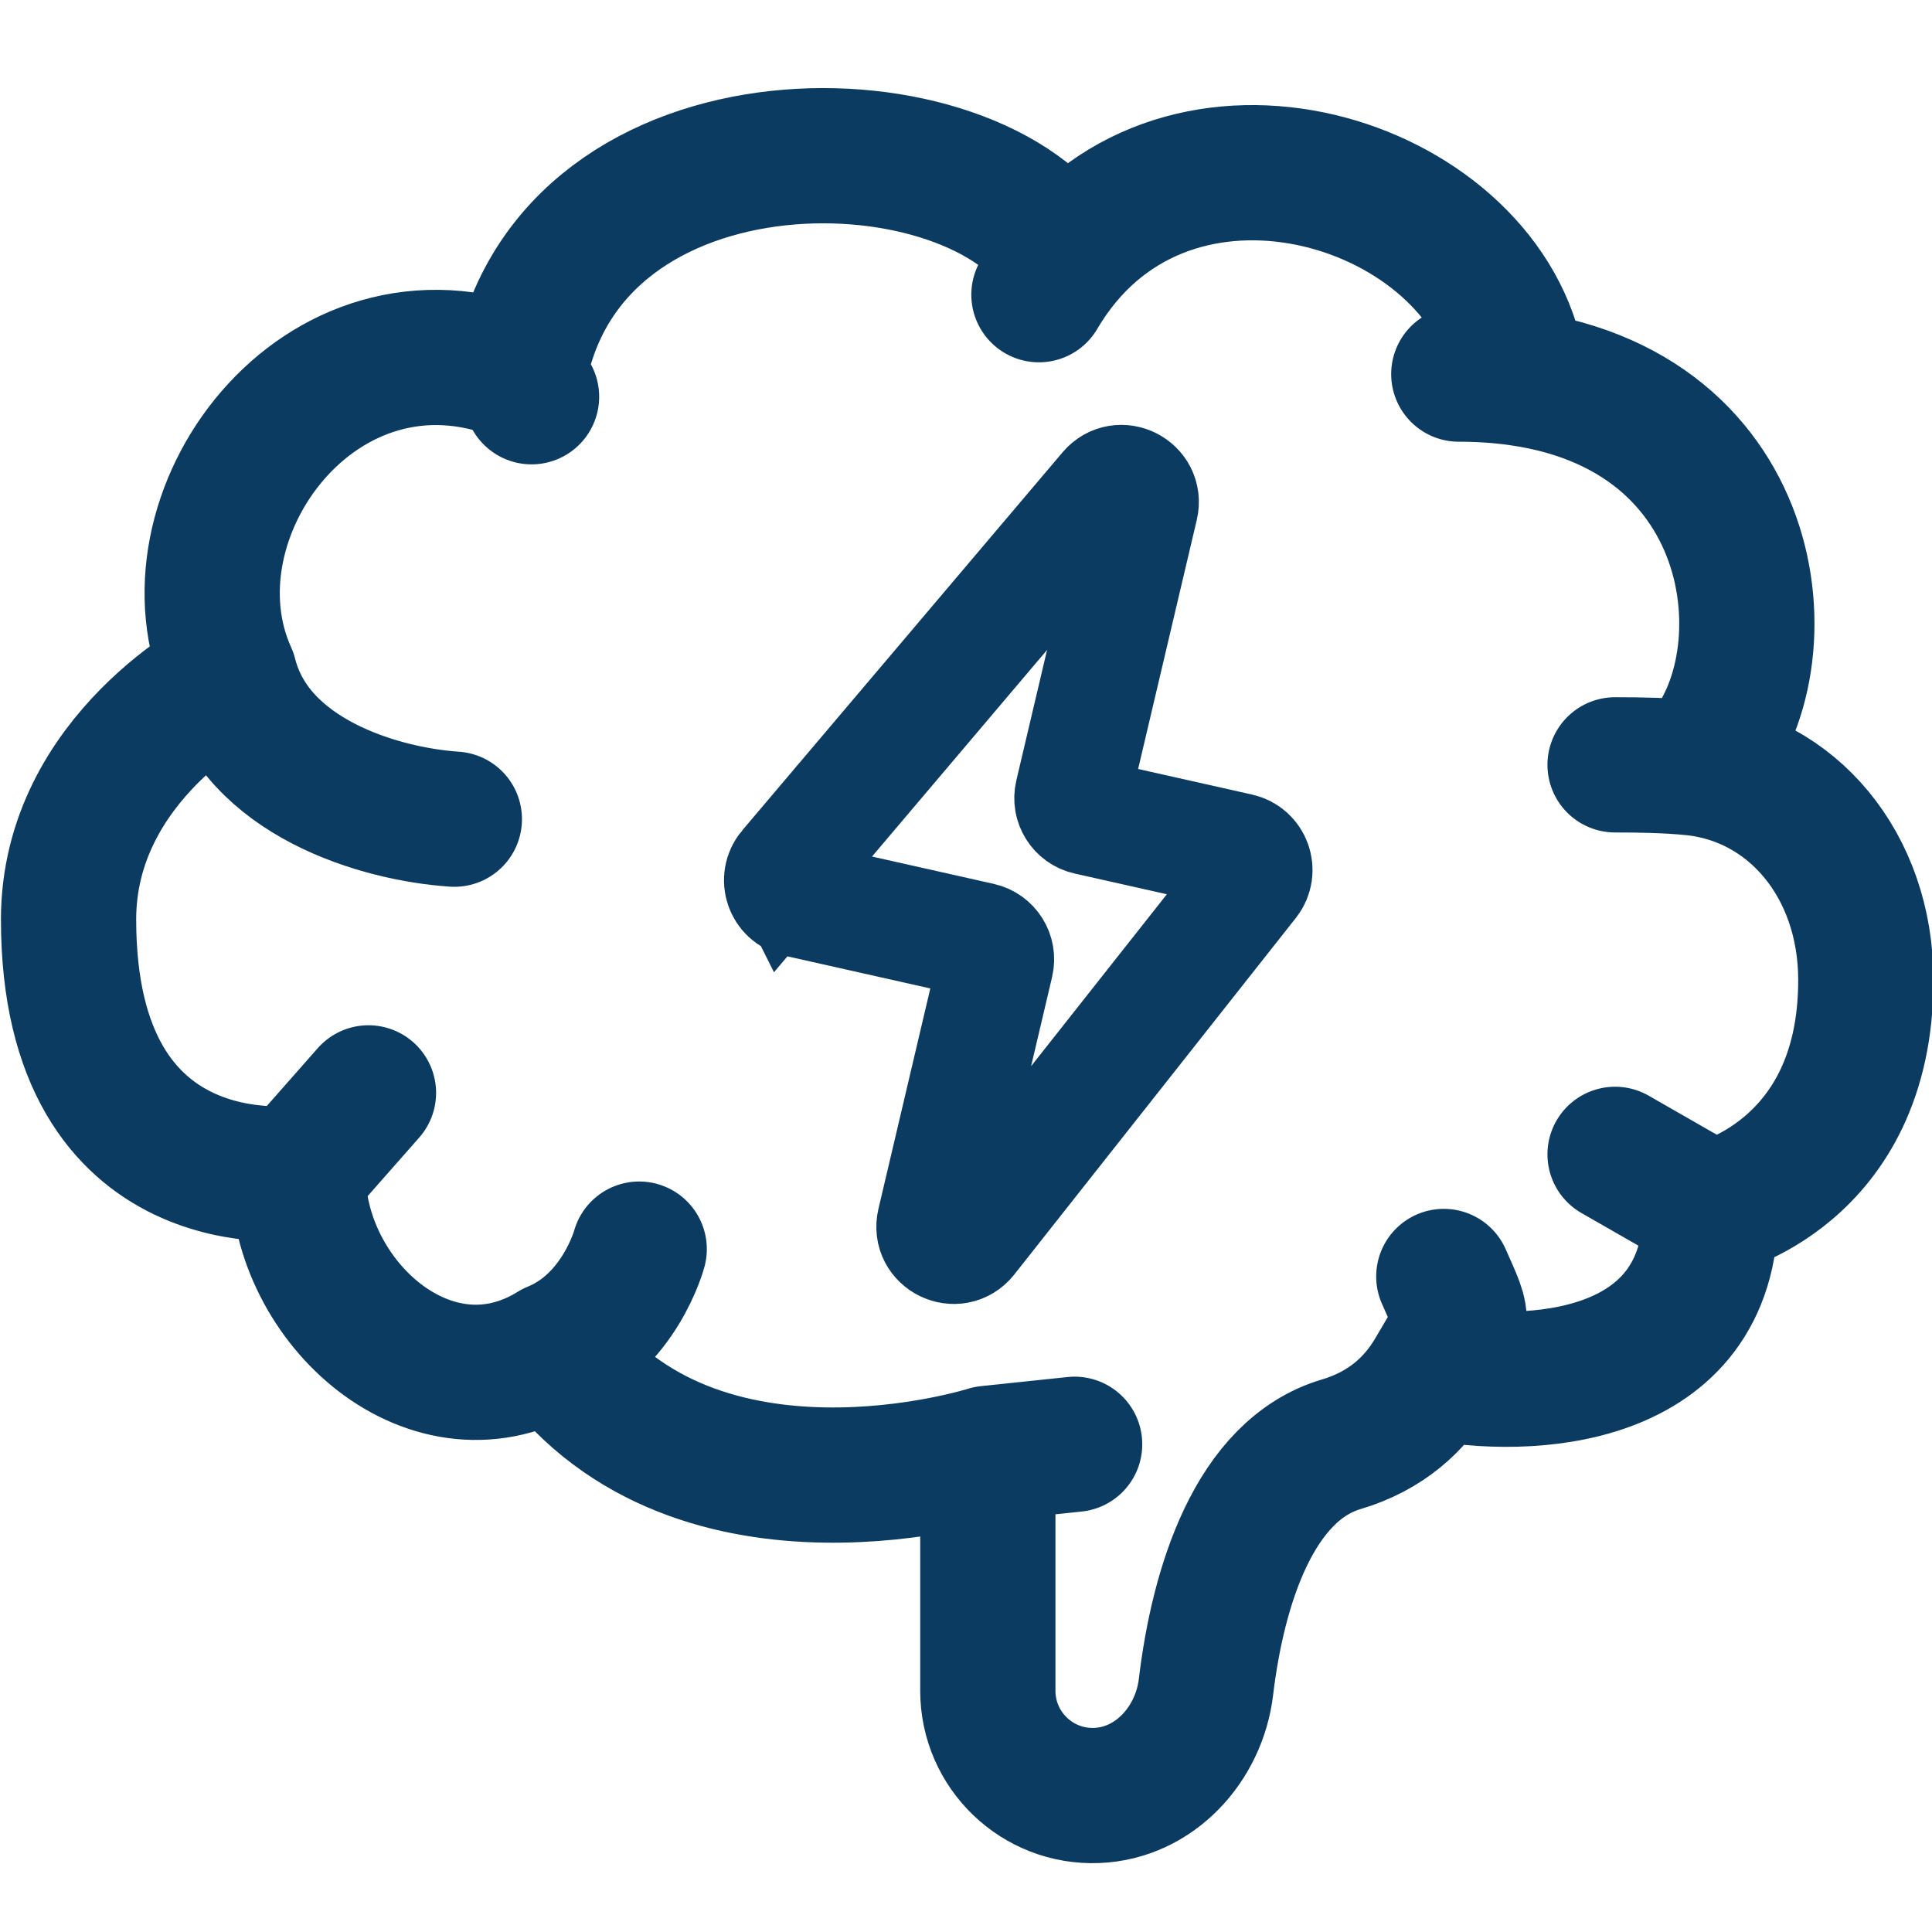
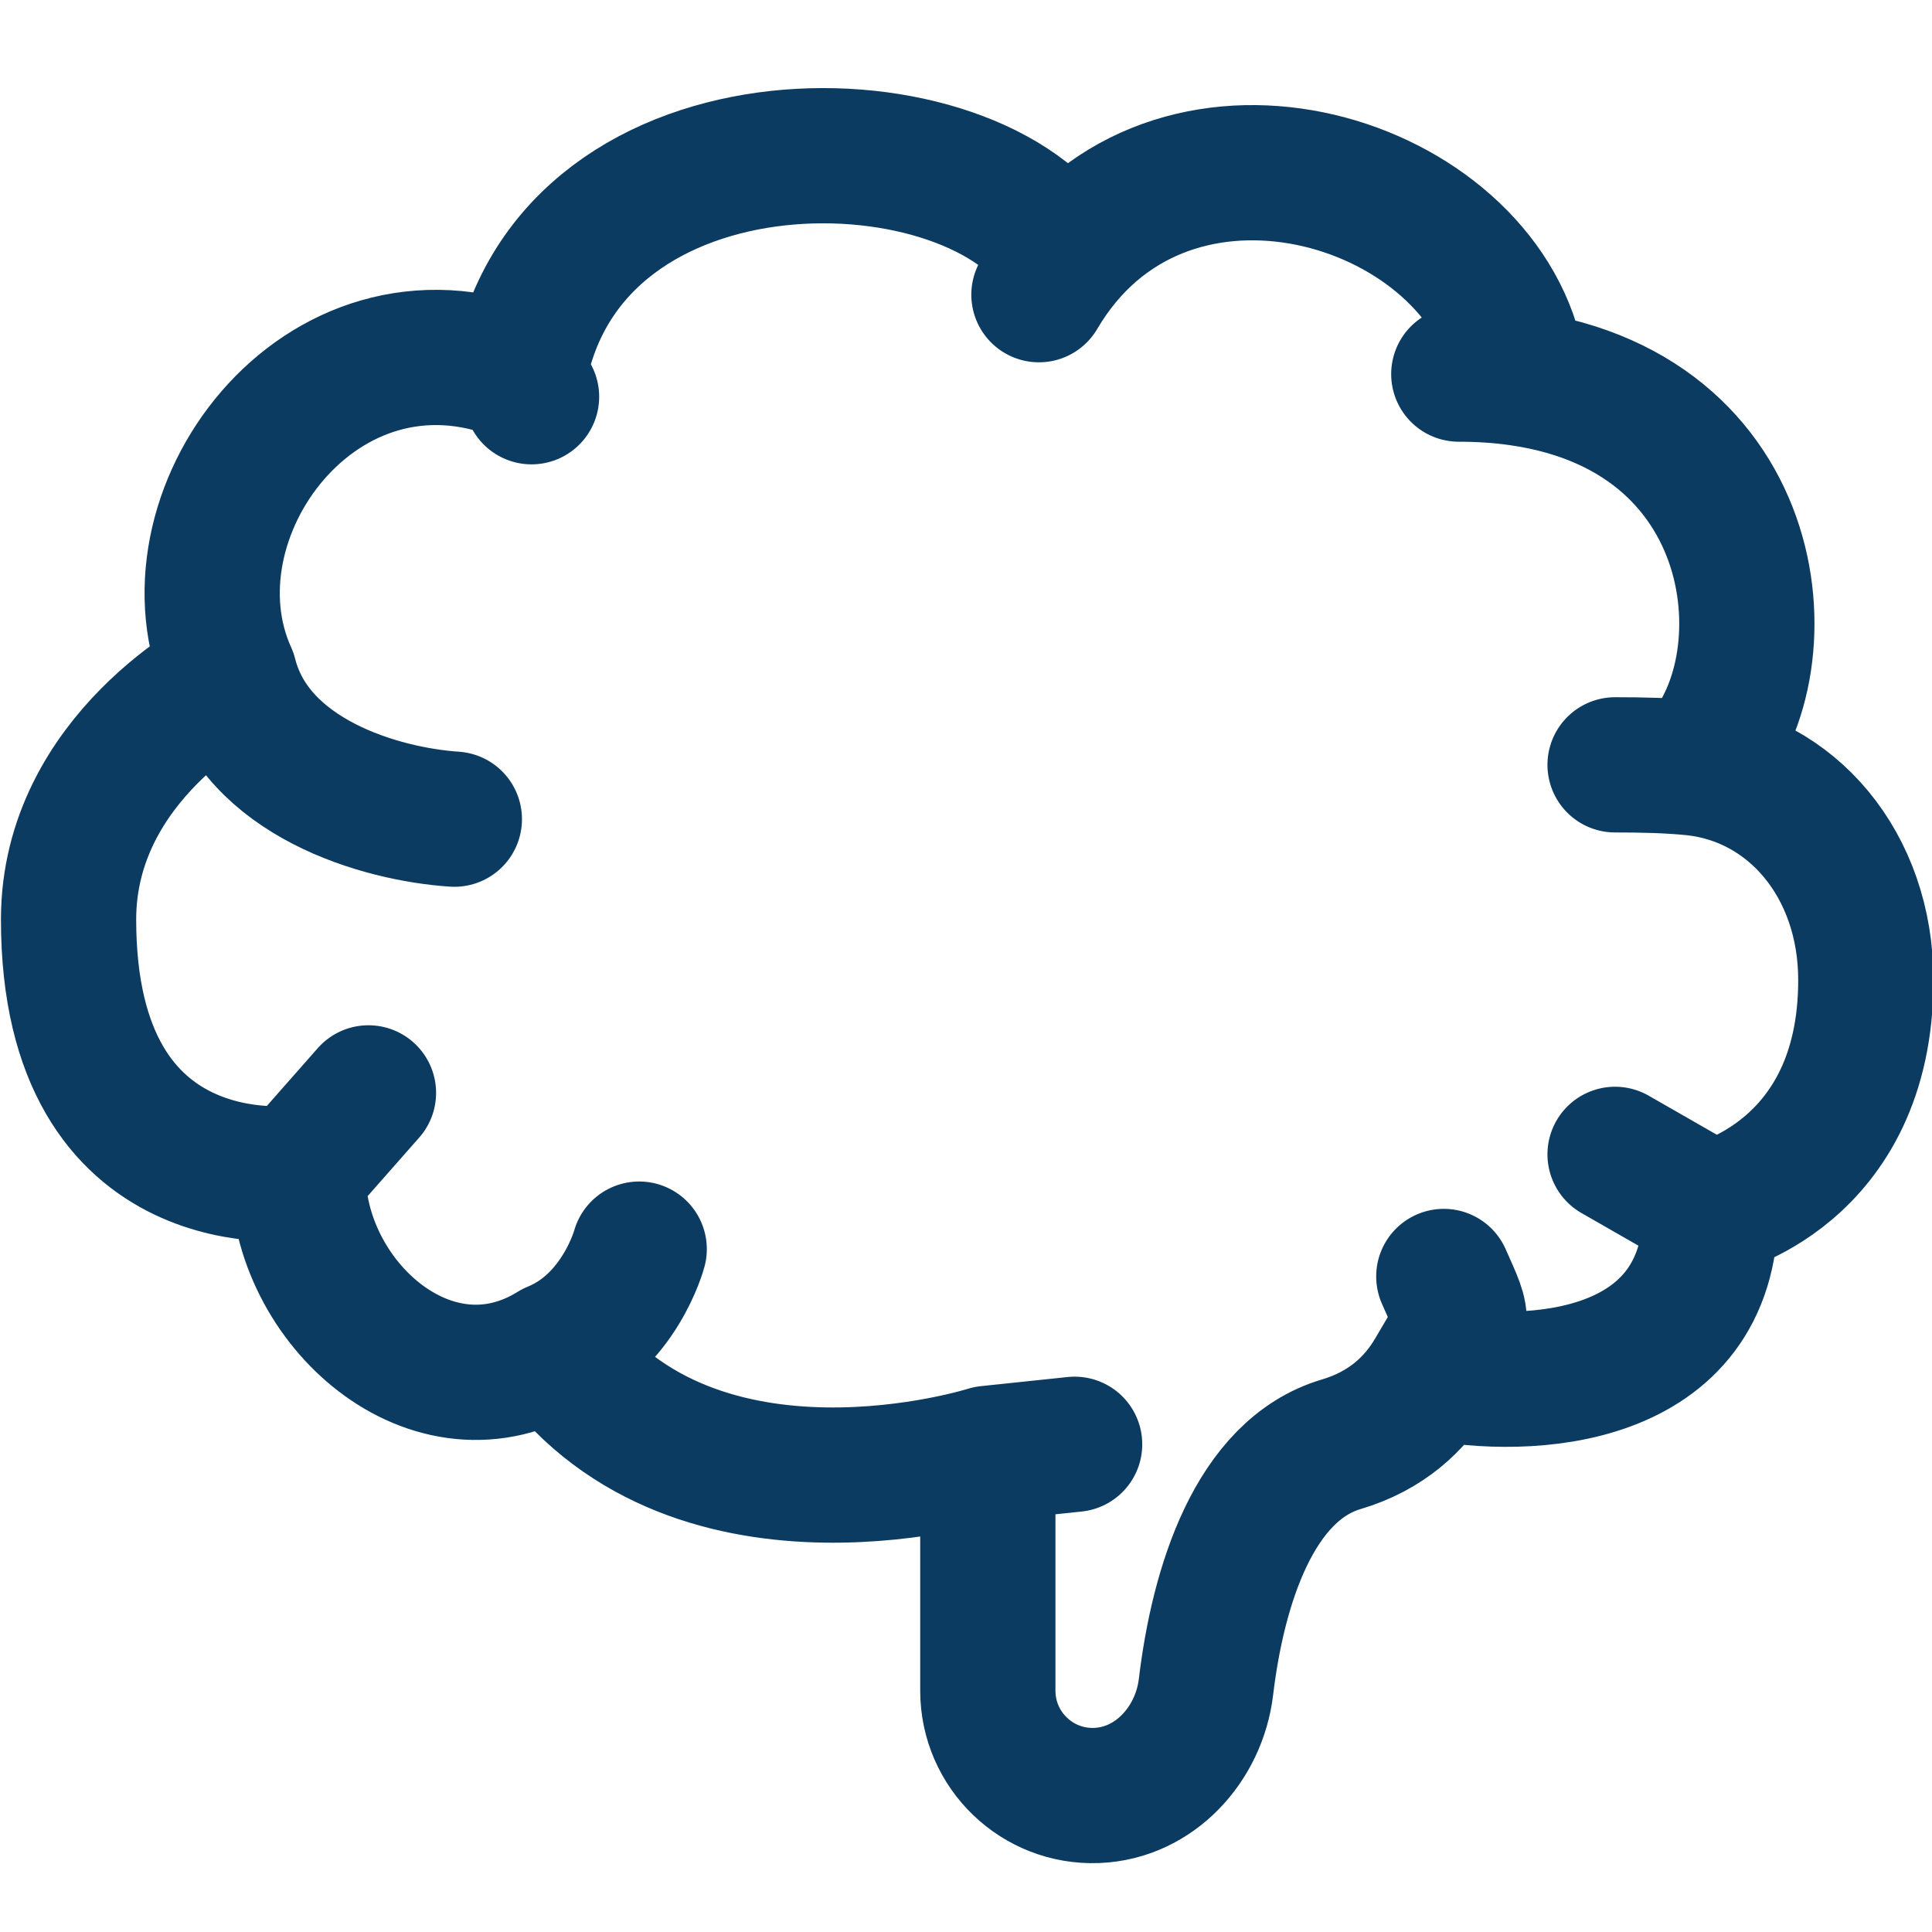
<svg xmlns="http://www.w3.org/2000/svg" width="100%" height="100%" viewBox="0 0 100 100" version="1.1" xml:space="preserve" style="fill-rule:evenodd;clip-rule:evenodd;stroke-linecap:round;">
  <g>
    <clipPath id="_clip1">
      <rect x="0" y="0" width="100" height="100" />
    </clipPath>
    <g clip-path="url(#_clip1)">
      <path d="M74.731,66.07c1.145,2.592 1.115,2.146 -0.522,4.959m-0,-0c-0.96,1.649 -2.474,3.041 -4.787,3.727c-4.504,1.334 -6.377,7.35 -7.001,12.562c-0.356,2.97 -2.663,5.498 -5.652,5.615c-3.078,0.122 -5.639,-2.341 -5.639,-5.421l-0,-12.284m23.079,-4.199c4.779,0.952 14.337,0.597 14.337,-8.443m-0,-0c-0,-0 8.029,-1.73 8.029,-11.858c-0,-5.96 -3.842,-10.479 -8.982,-10.987m0.953,22.845l-4.95,-2.837m-0,-20.161c1.386,0 2.731,0.028 3.997,0.153m0,-0c4.94,-4.474 4.246,-18.289 -8.957,-20.166m-3.129,-0.212c1.113,-0 2.155,0.073 3.129,0.212m0,-0c-1.134,-9.558 -16.222,-15.006 -23.566,-6.173m-1.295,1.851c0.397,-0.676 0.831,-1.292 1.295,-1.851m0,0c-4.463,-7.667 -25.605,-8.23 -28.2,5.961m-0,-0c-10.293,-4.11 -18.72,7.374 -14.987,15.59m14.987,-15.59l0.643,1.172m-3.996,21.865c-3.829,-0.254 -10.299,-2.14 -11.634,-7.447m-0,-0c-0,-0 -8.334,4.202 -8.334,12.639c0,14.817 11.881,13.109 11.881,13.109m0,0c-0.068,6.675 6.936,13.045 13.214,9.134m-13.214,-9.134l3.642,-4.134m14.013,8.087c0,-0 -1.017,3.793 -4.441,5.181m0,0c7.449,10.174 22.486,5.393 22.486,5.393m-0,-0l4.493,-0.472" style="fill:none;fill-rule:nonzero;stroke:#0c3b62;stroke-width:7px;" />
-       <path d="M40.711,44.916l16.577,-19.566c0.679,-0.802 1.977,-0.147 1.736,0.876l-3.498,14.856c-0.128,0.542 0.211,1.084 0.754,1.205l7.875,1.768c0.719,0.162 1.022,1.018 0.566,1.596l-14.575,18.457c-0.663,0.84 -2.003,0.192 -1.758,-0.849l3.148,-13.377c0.128,-0.542 -0.211,-1.083 -0.754,-1.205l-9.527,-2.139c-0.733,-0.164 -1.03,-1.048 -0.544,-1.622Z" style="fill:none;fill-rule:nonzero;stroke:#0c3b62;stroke-width:6px;" />
    </g>
  </g>
</svg>